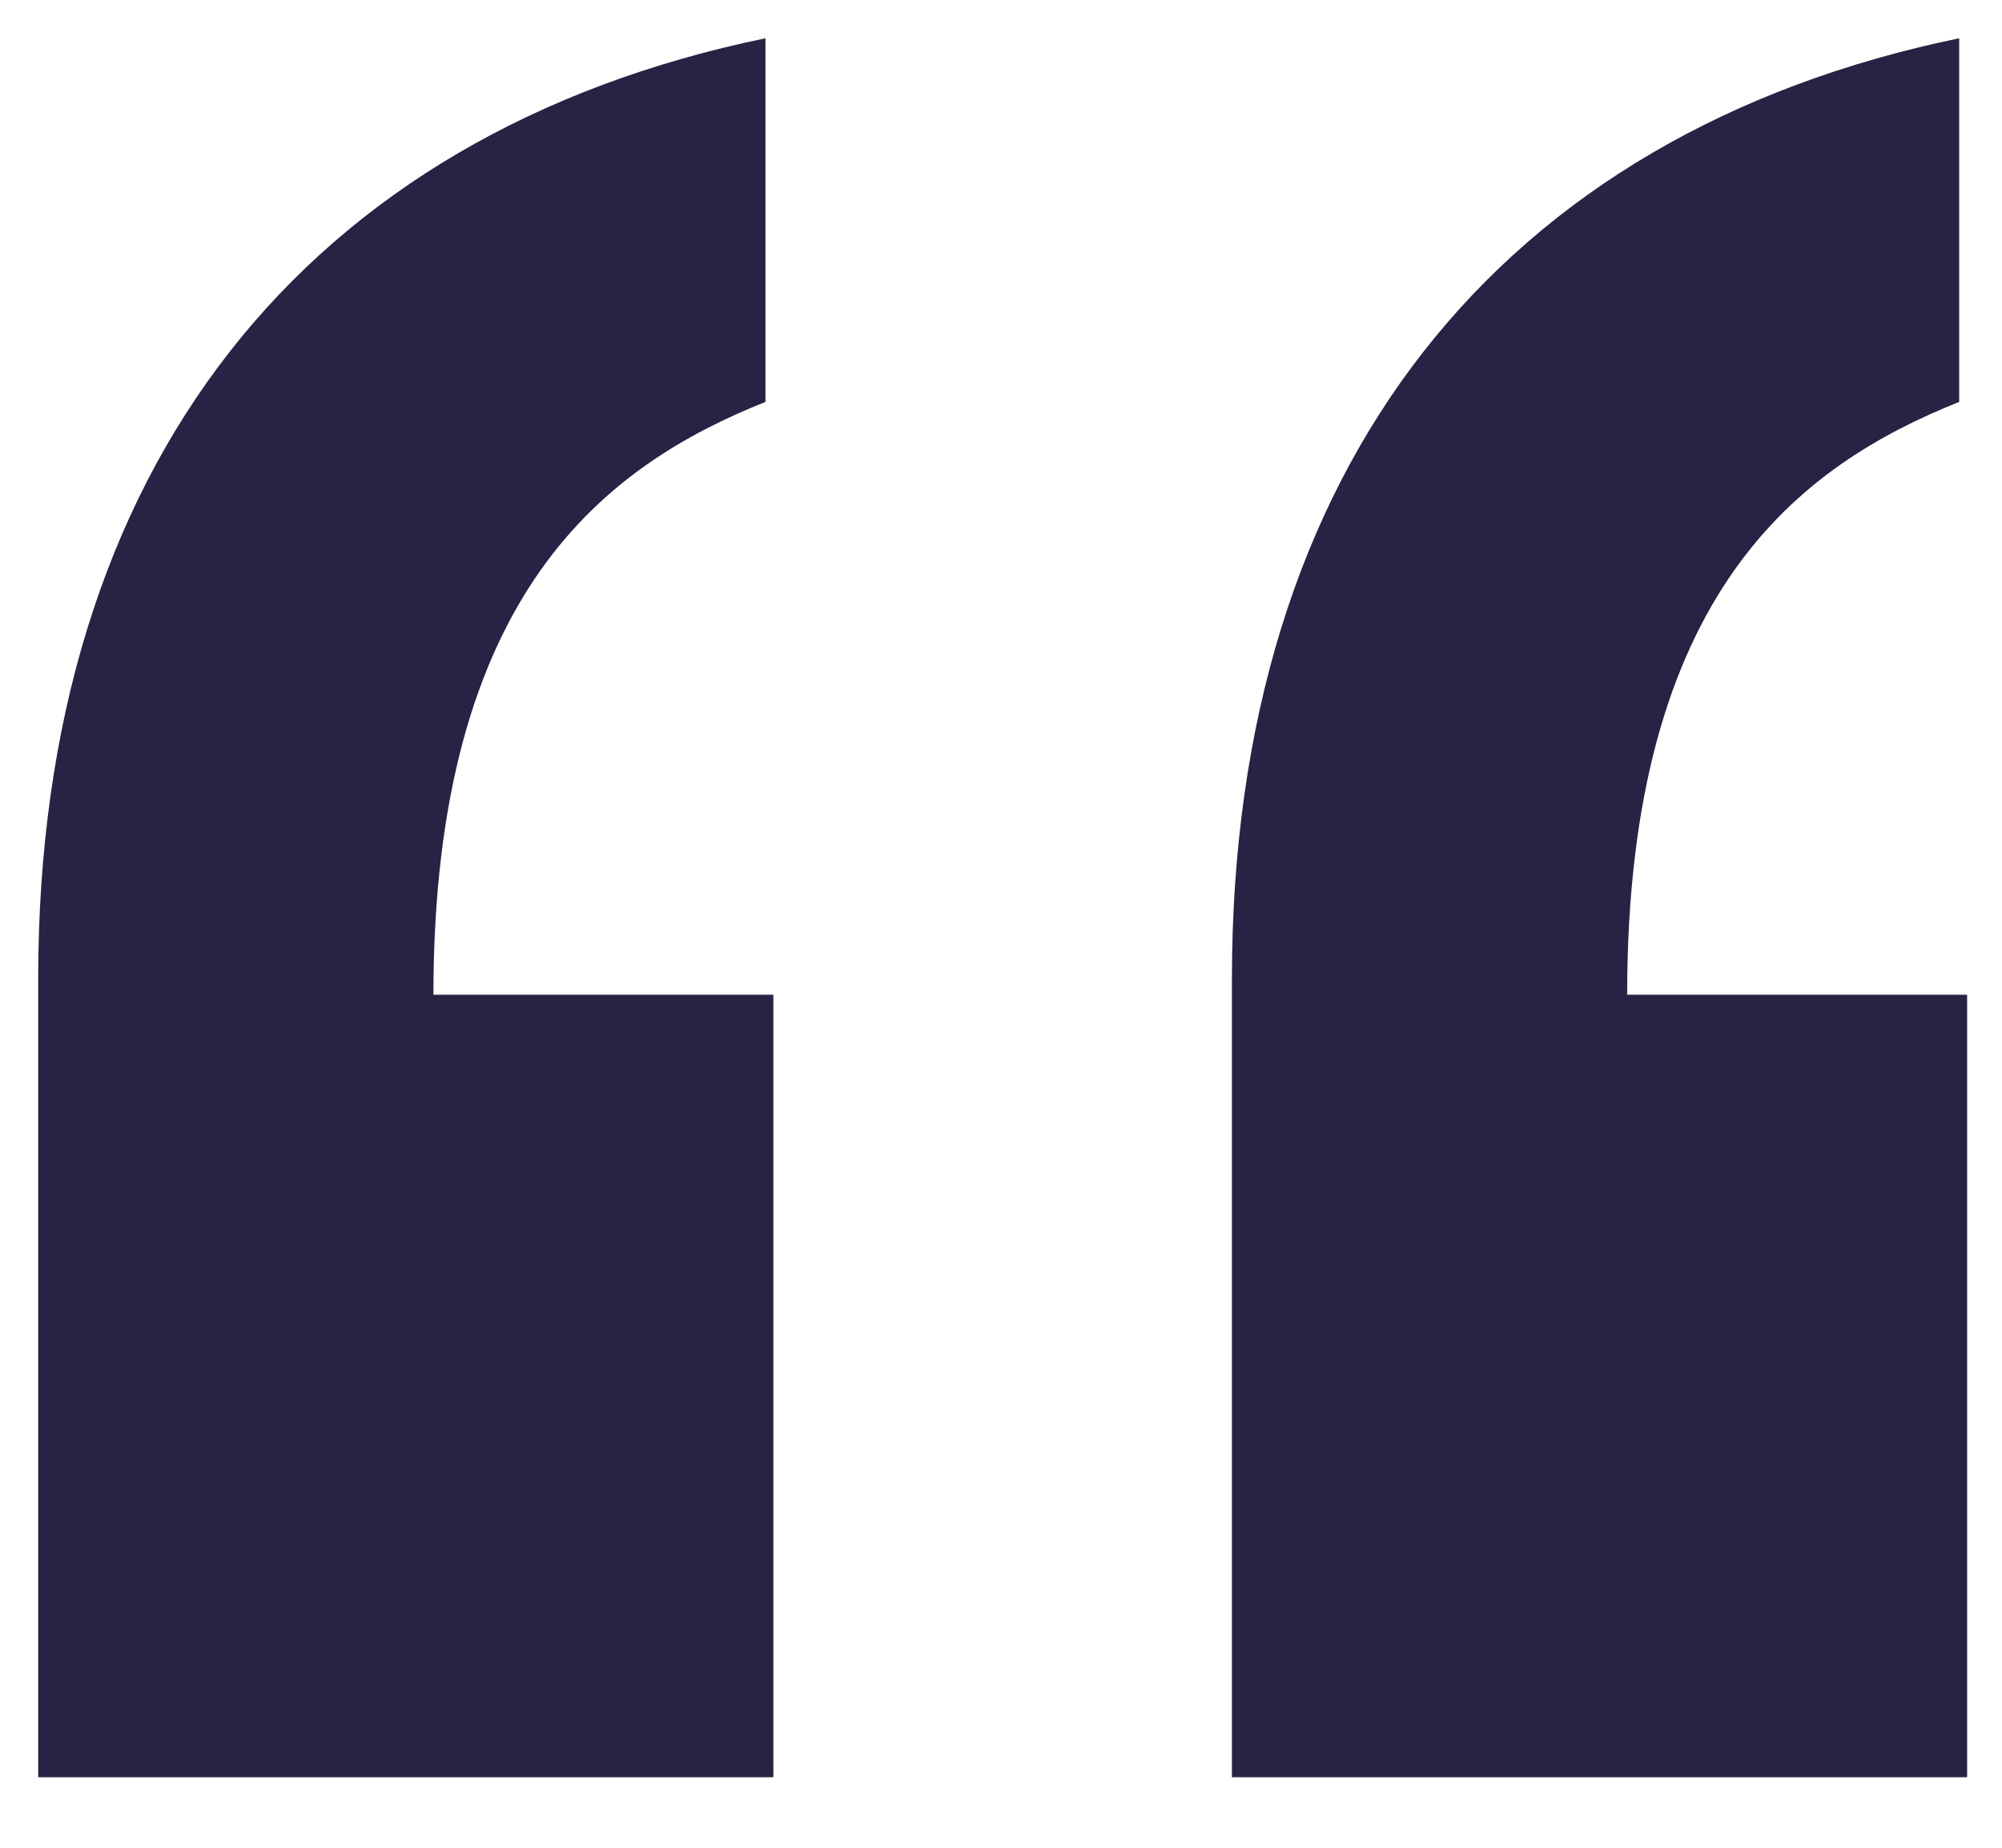
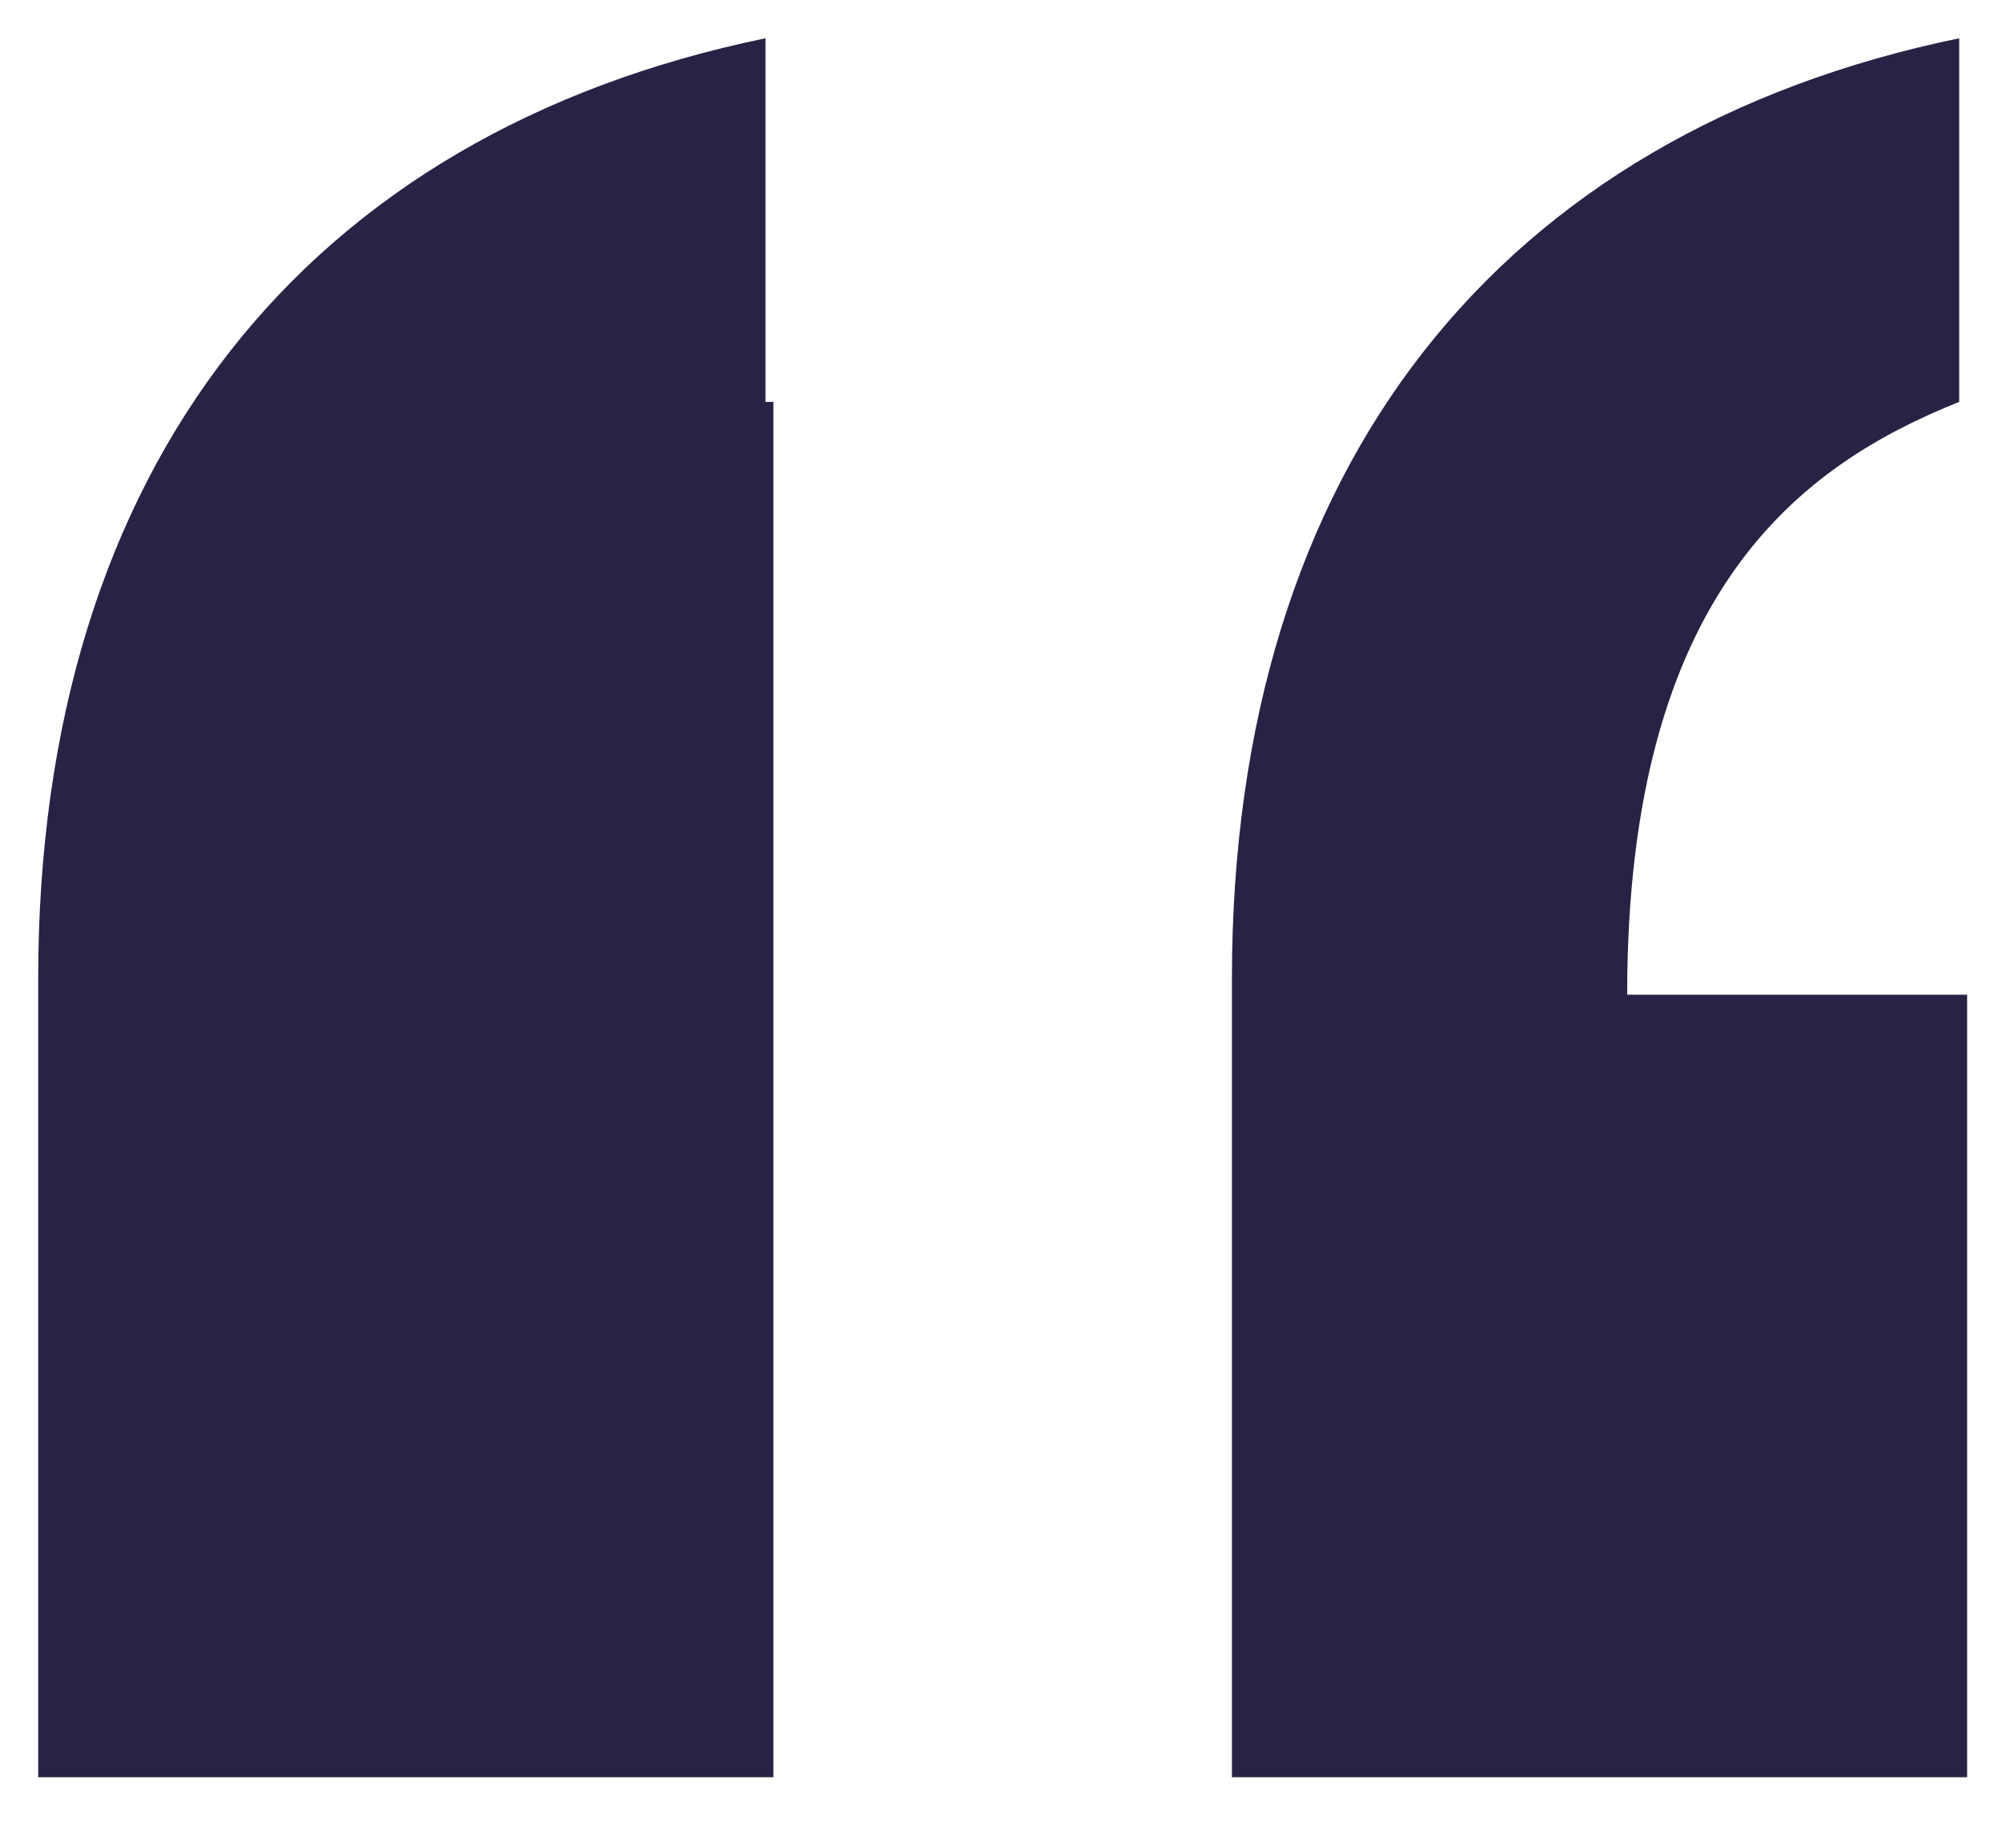
<svg xmlns="http://www.w3.org/2000/svg" width="26" height="24" viewBox="0 0 26 24" fill="none">
-   <path d="M9.941 0.497V5.22C7.888 6.041 5.629 7.684 5.629 12.92H10.044V23.084H0.496V12.714C0.496 6.041 3.987 1.729 9.941 0.497ZM25.444 0.497V5.22C23.391 6.041 21.132 7.684 21.132 12.92H25.547V23.084H15.999V12.714C15.999 6.041 19.49 1.729 25.444 0.497Z" fill="#262344" />
+   <path d="M9.941 0.497V5.22H10.044V23.084H0.496V12.714C0.496 6.041 3.987 1.729 9.941 0.497ZM25.444 0.497V5.22C23.391 6.041 21.132 7.684 21.132 12.92H25.547V23.084H15.999V12.714C15.999 6.041 19.49 1.729 25.444 0.497Z" fill="#262344" />
</svg>